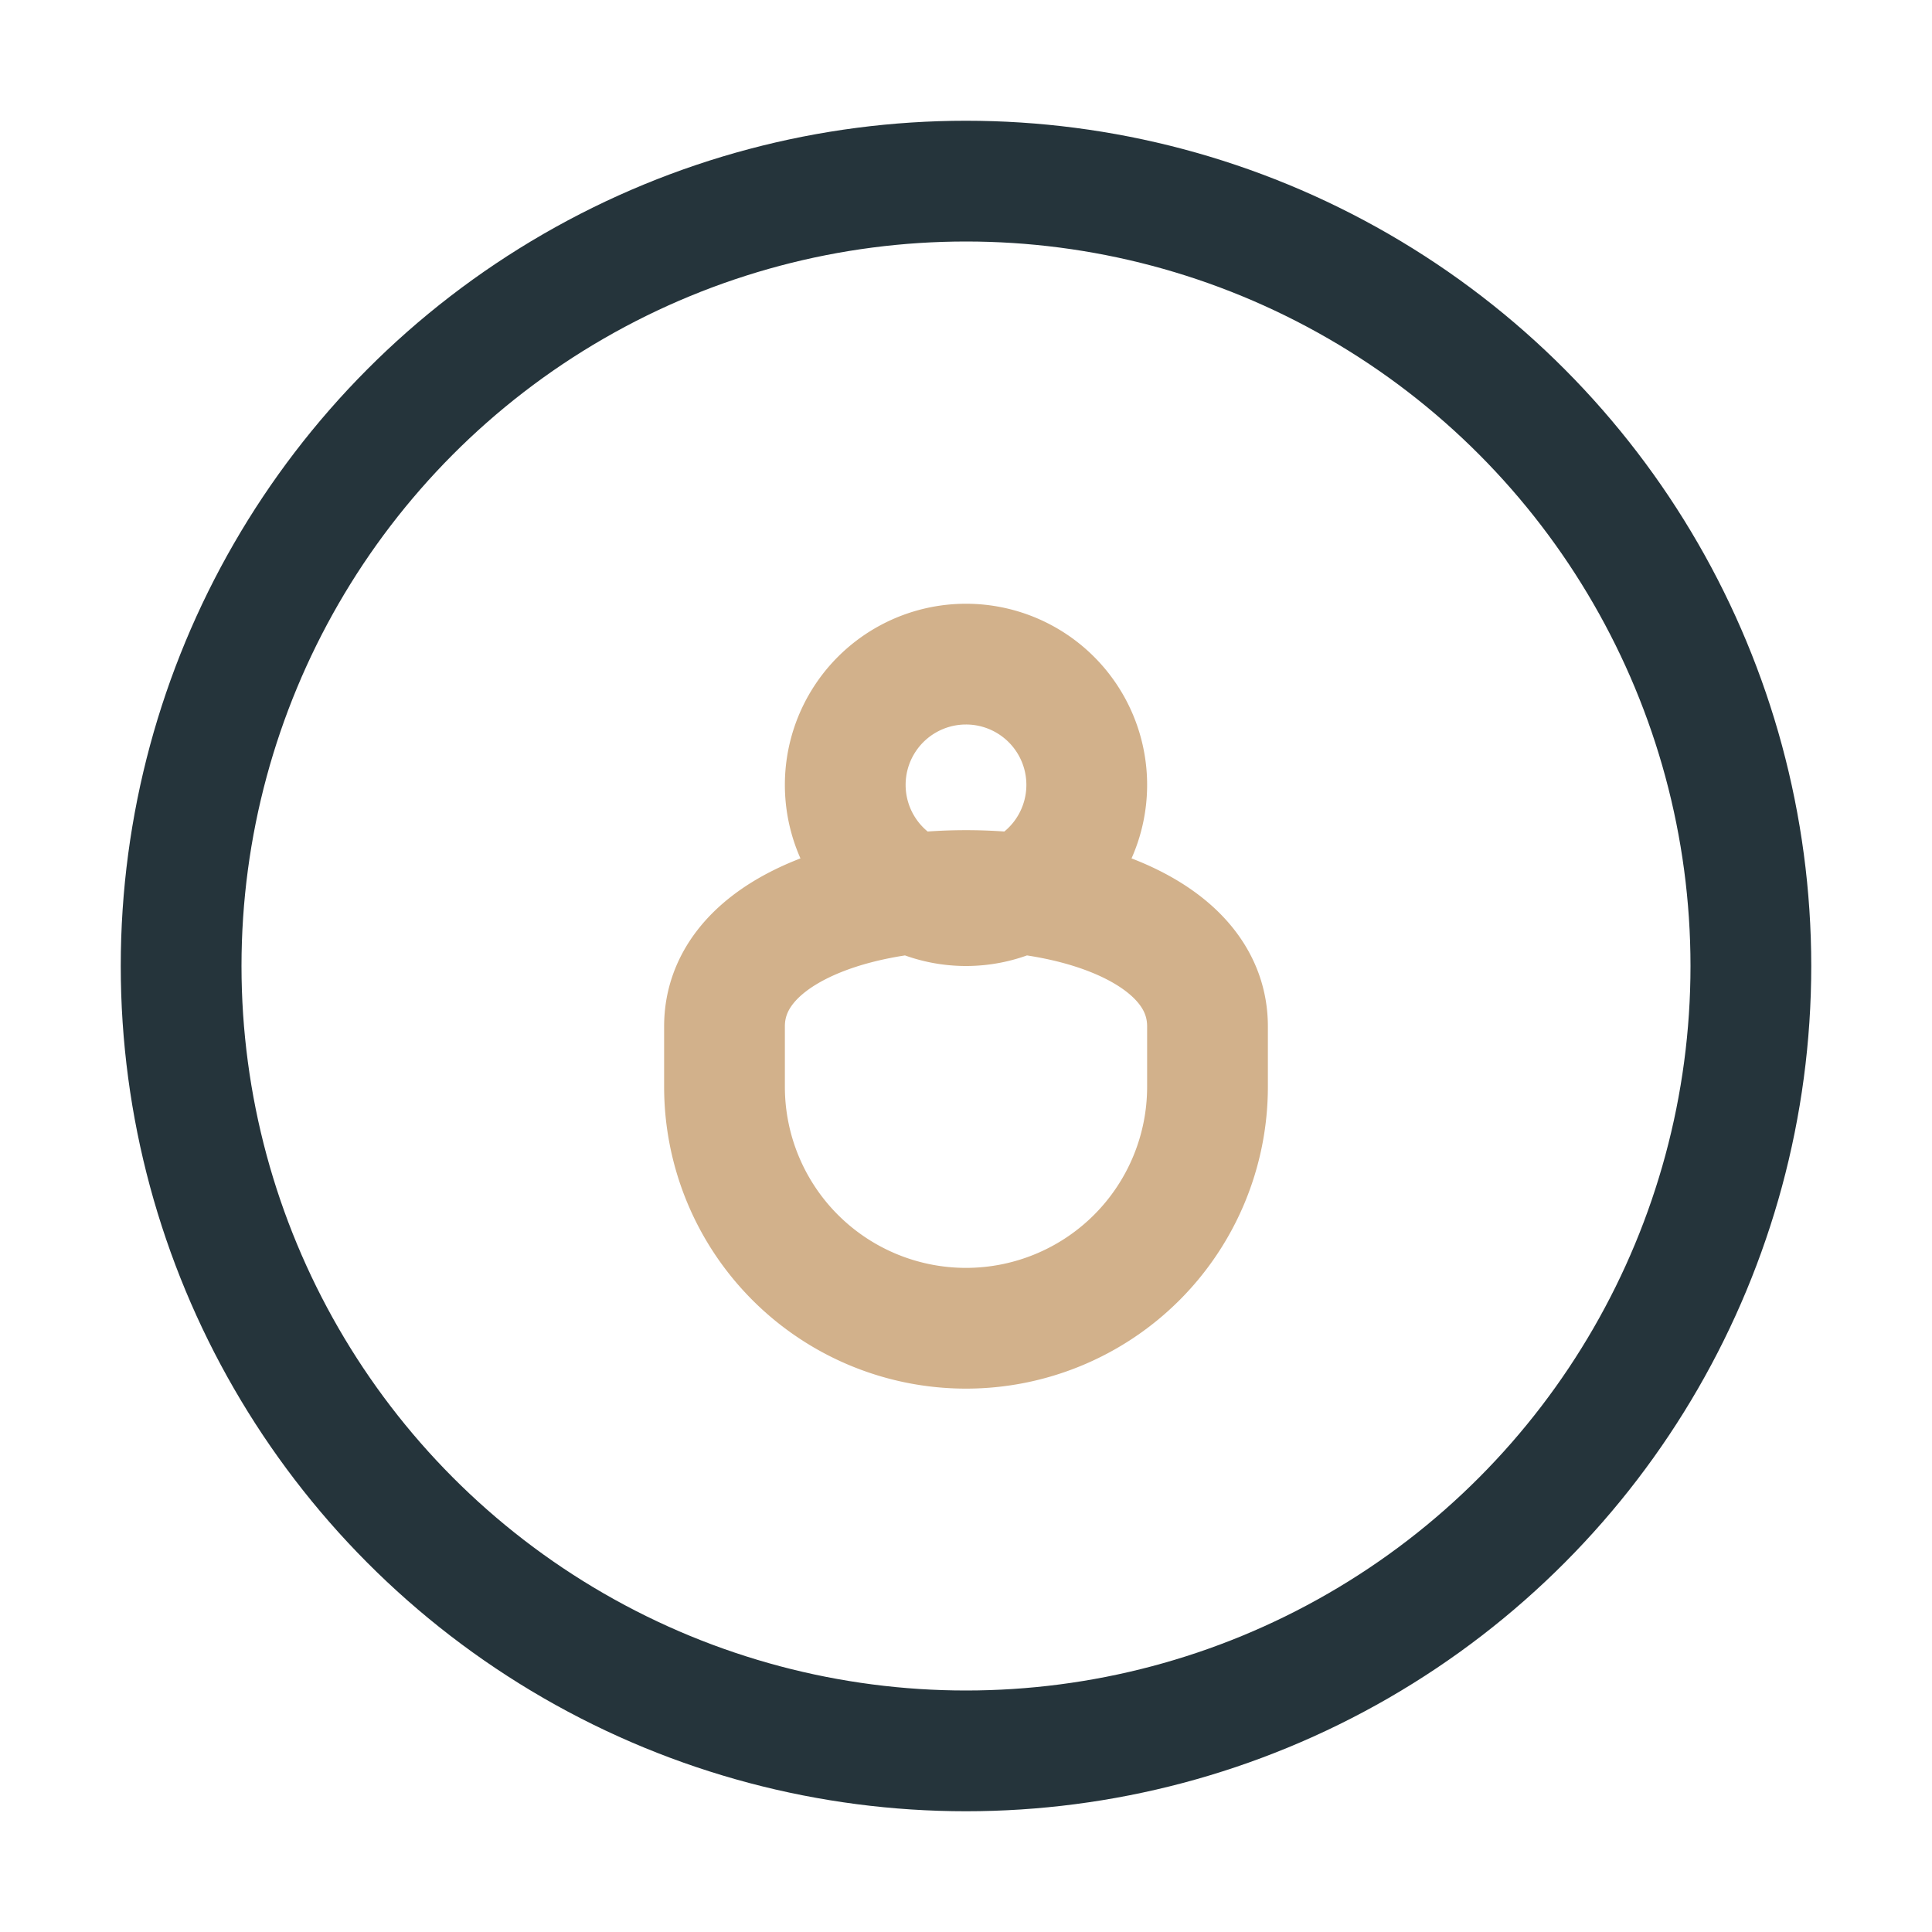
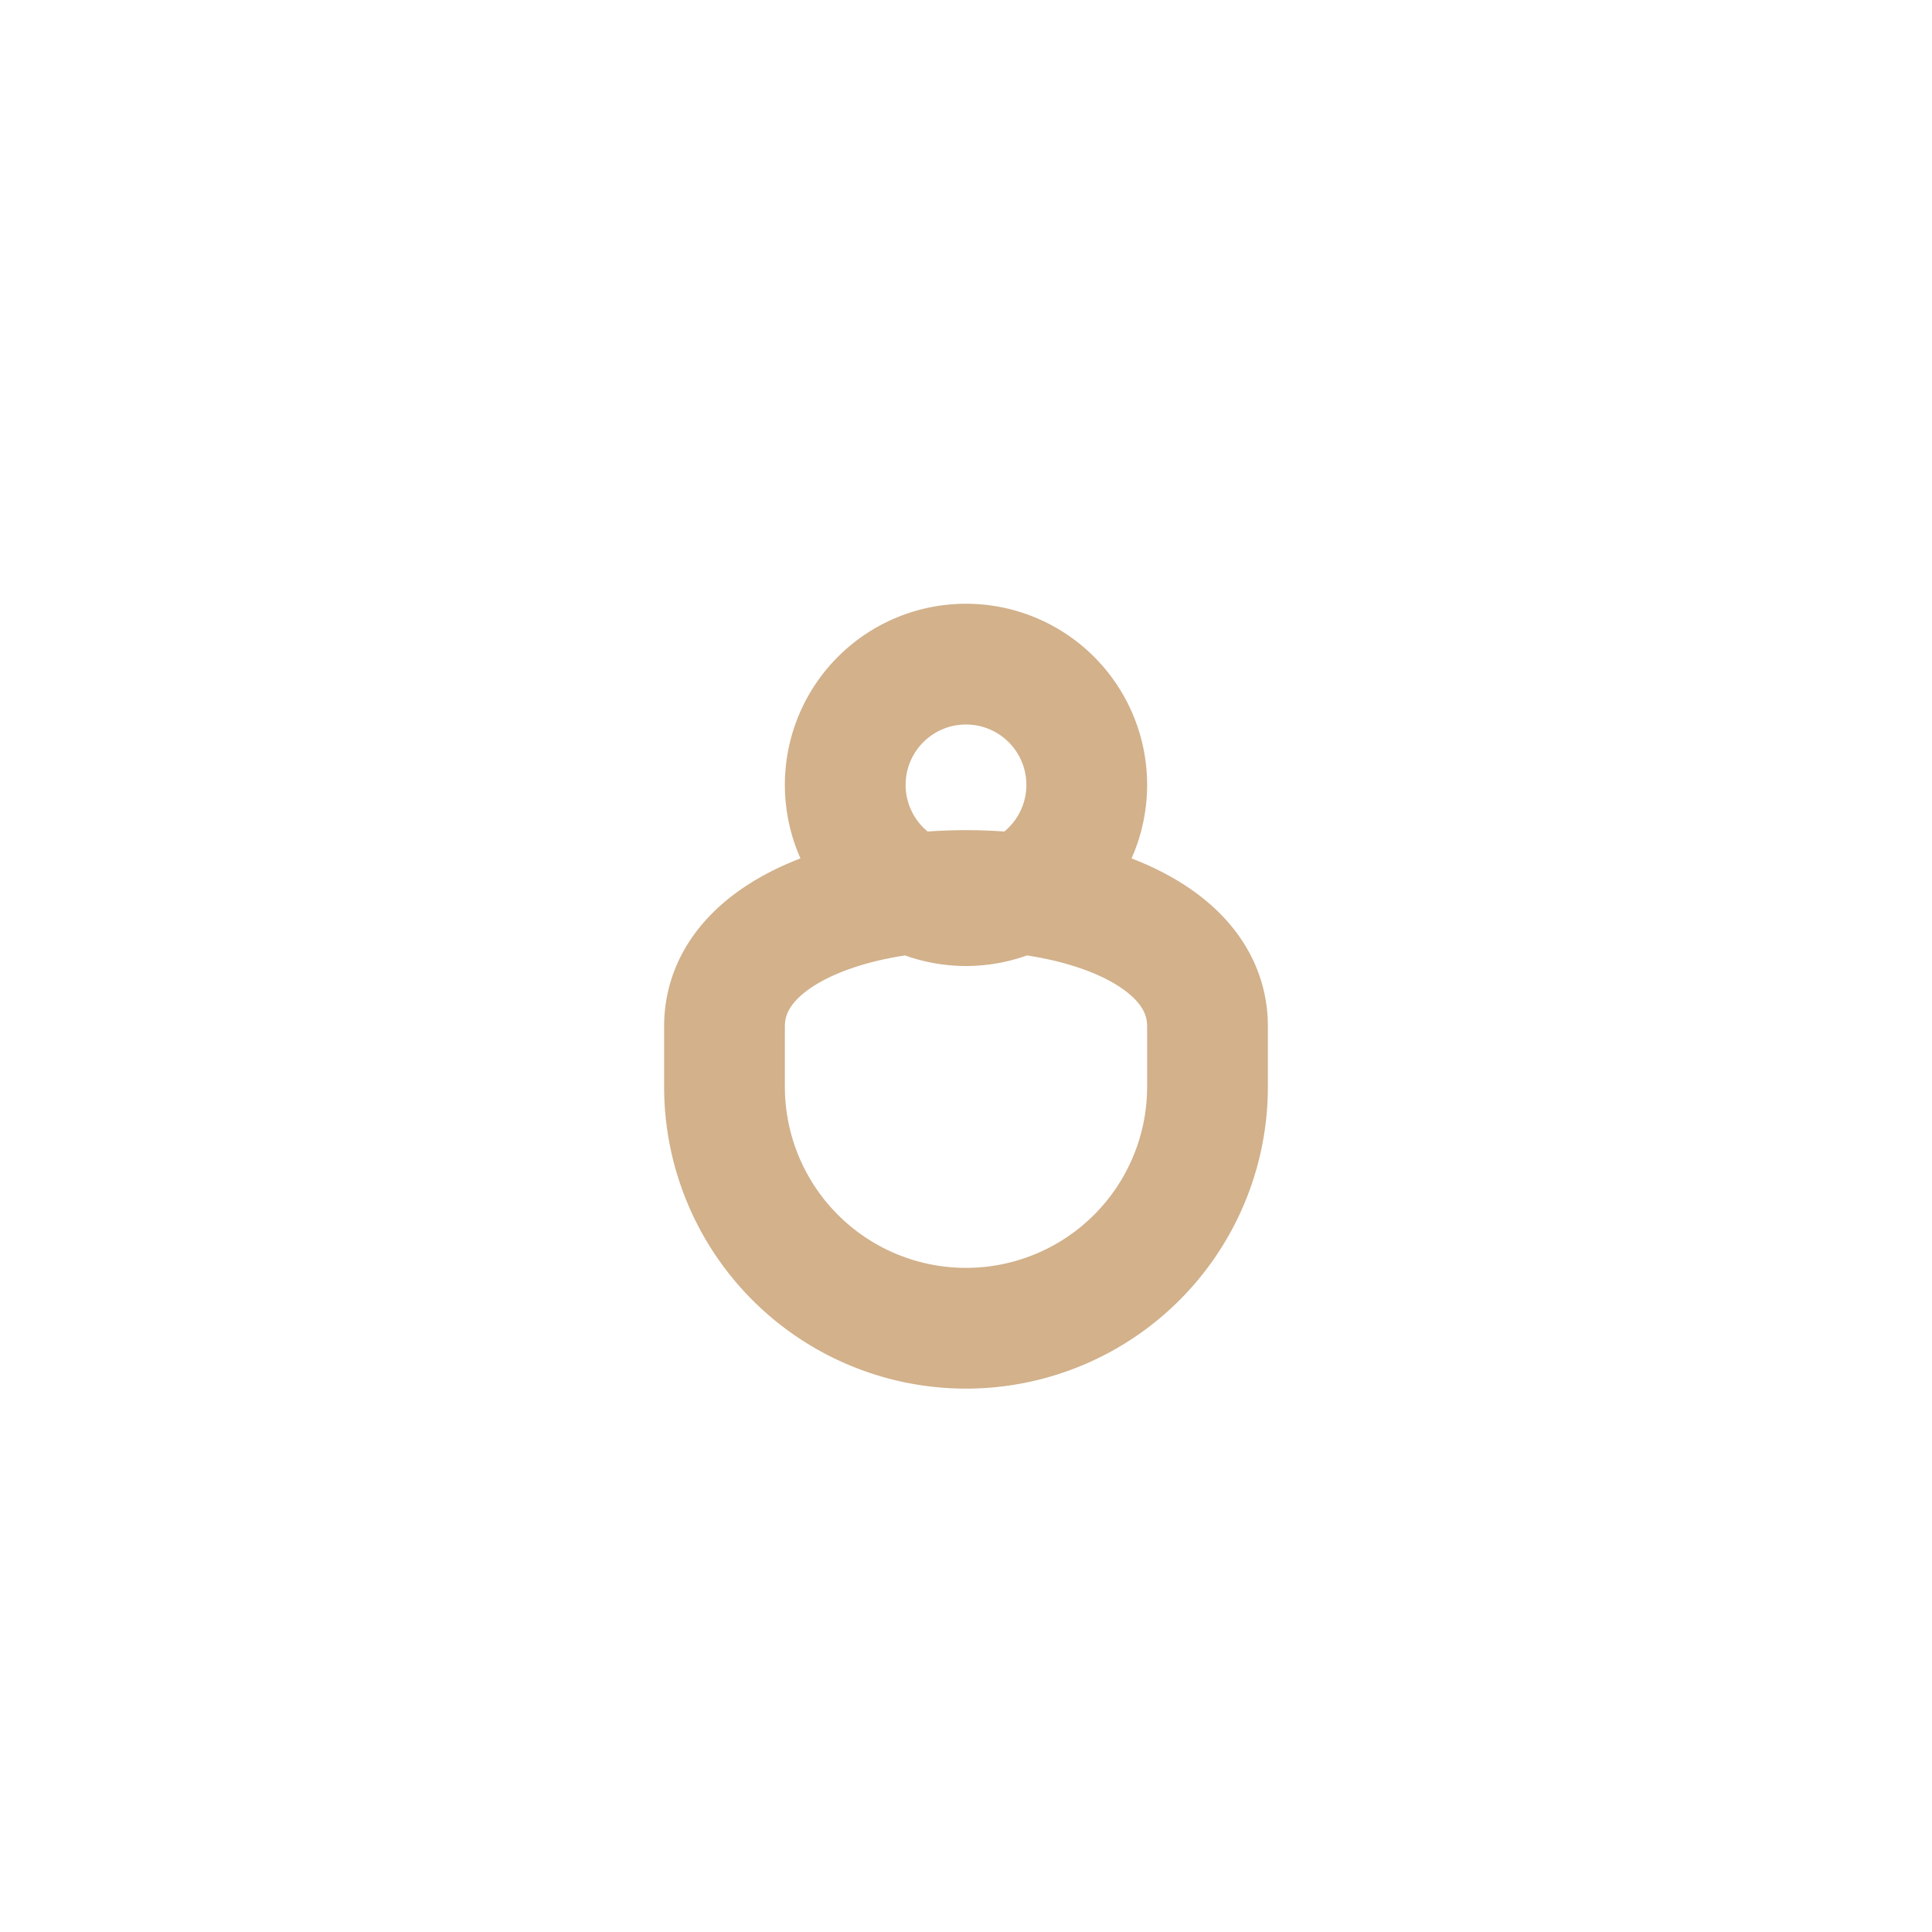
<svg xmlns="http://www.w3.org/2000/svg" width="32" height="32" viewBox="0 0 32 32">
-   <circle cx="16" cy="16" r="13" fill="none" stroke="#25343B" stroke-width="2" />
  <path d="M12 17c0-3 8-3 8 0v1a4 4 0 01-8 0v-1zm4-6a2 2 0 110 4 2 2 0 010-4z" fill="none" stroke="#D2B18B" stroke-width="2" />
</svg>